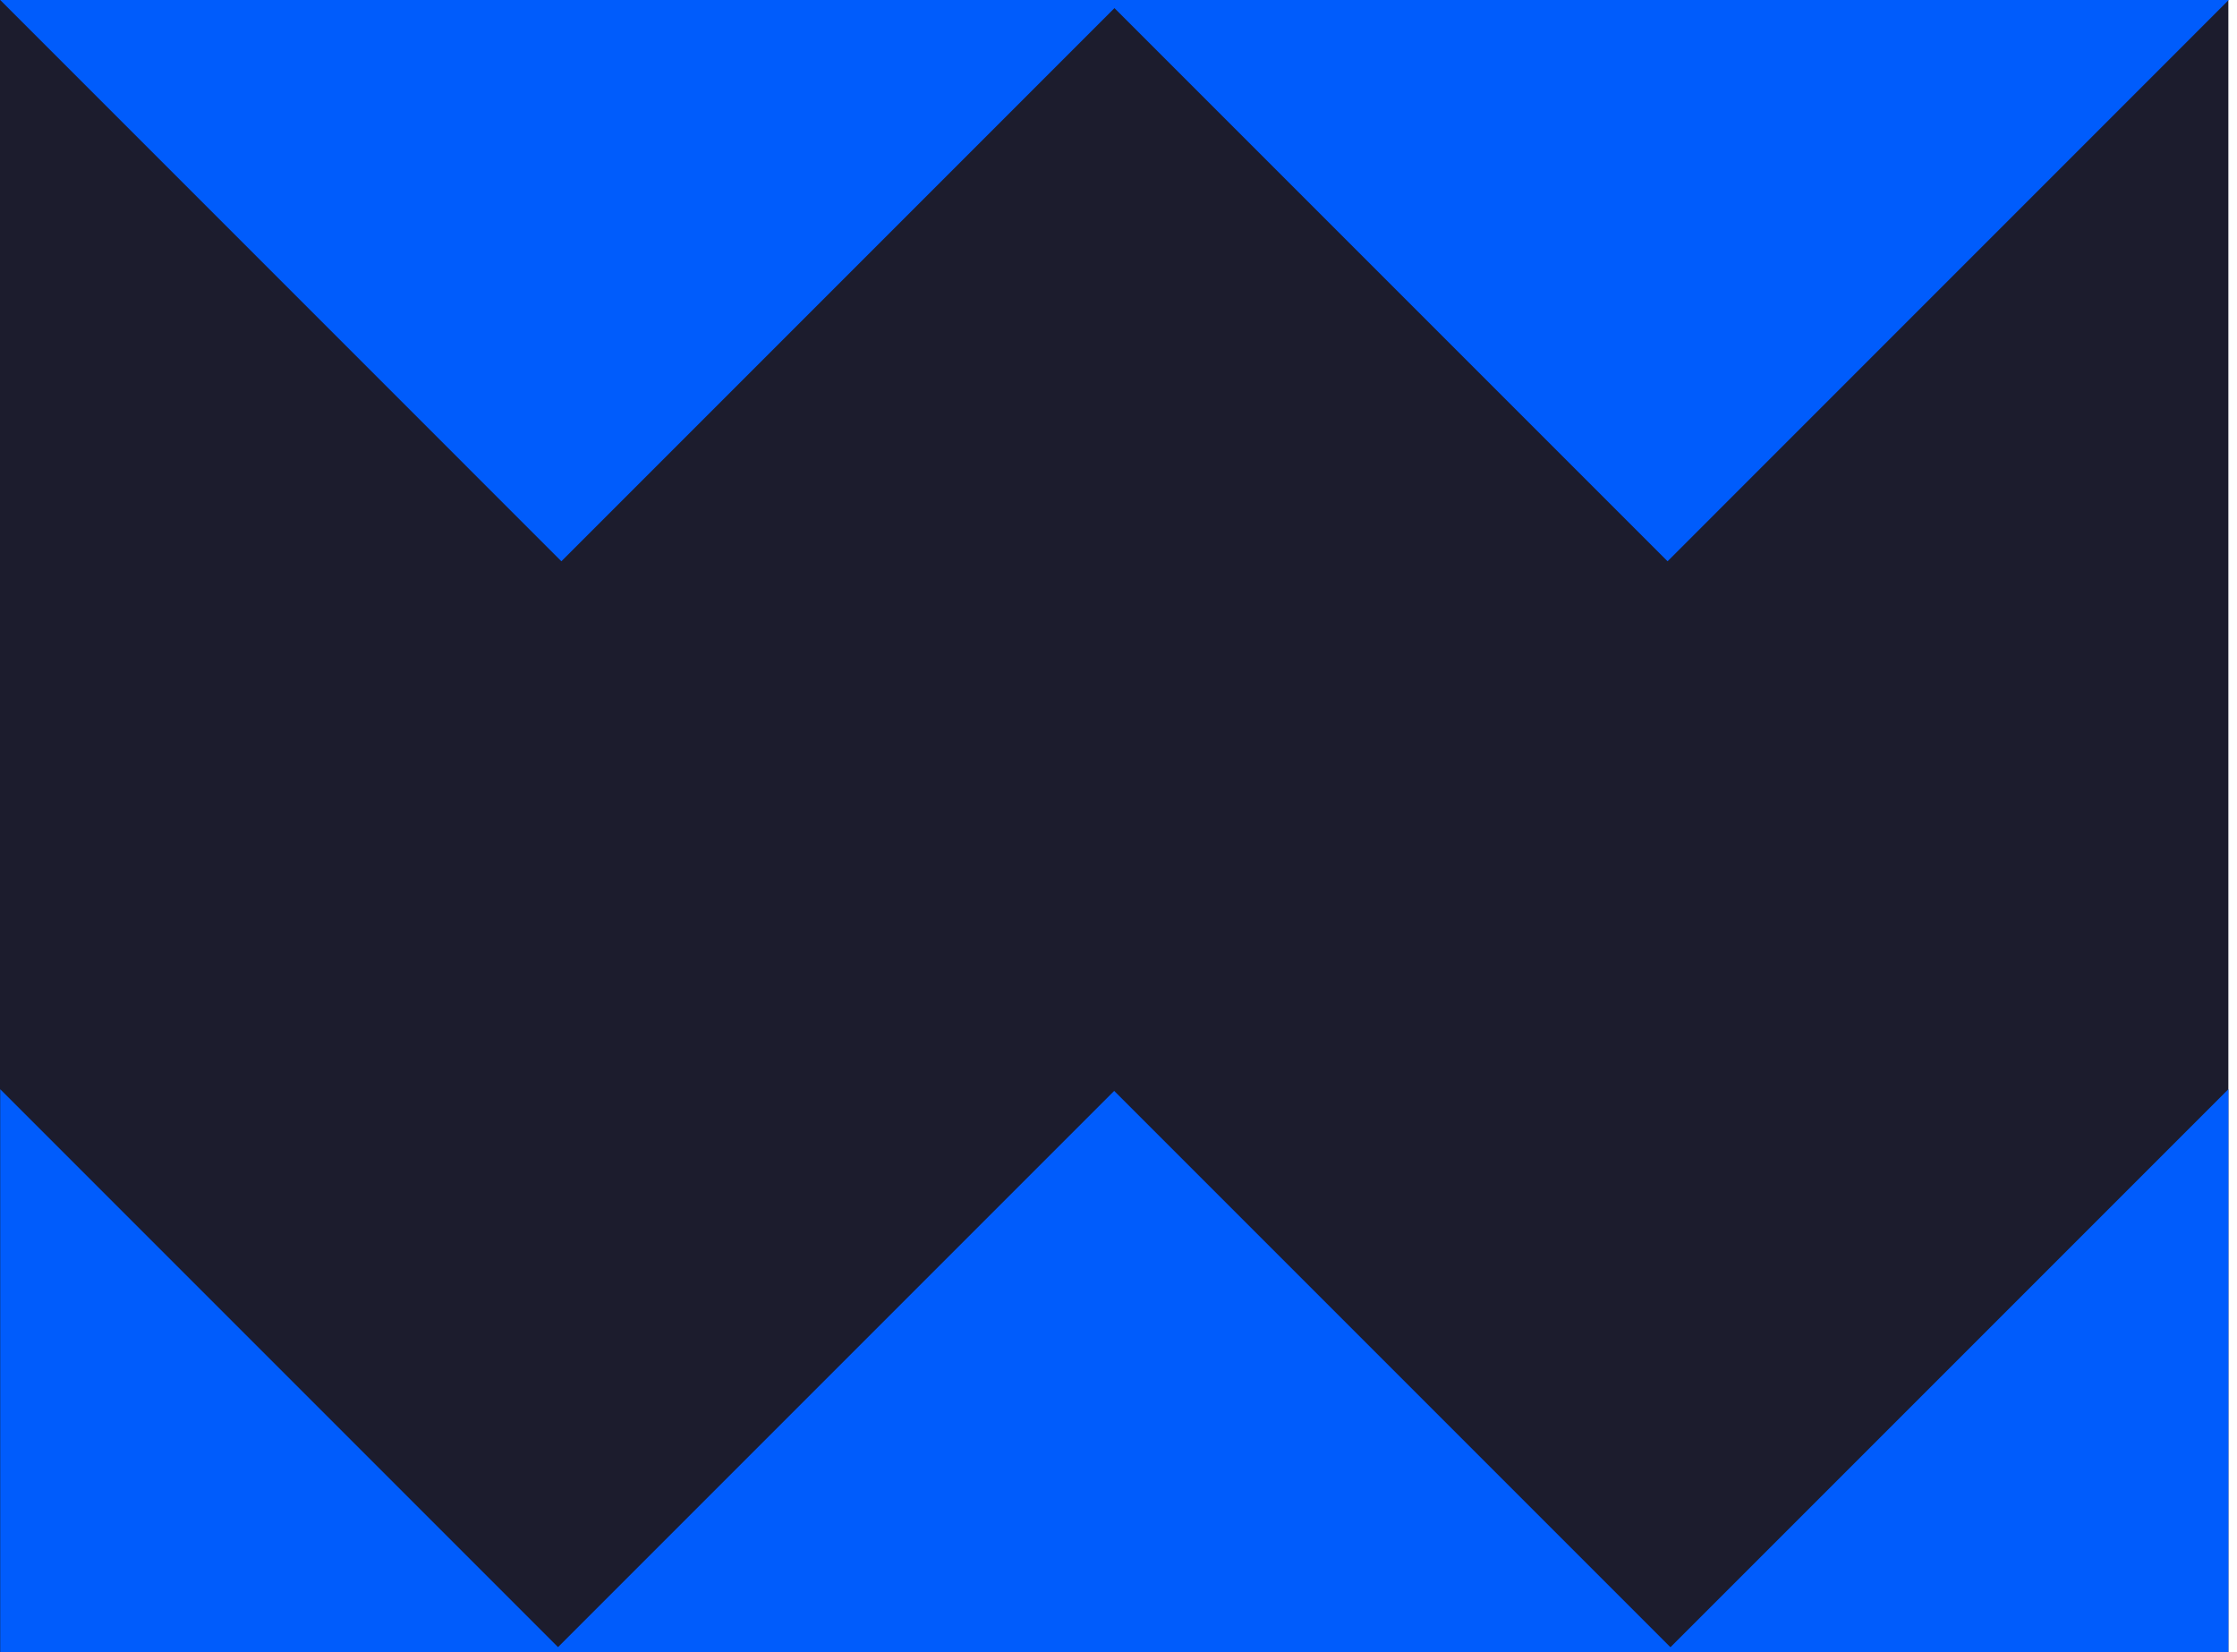
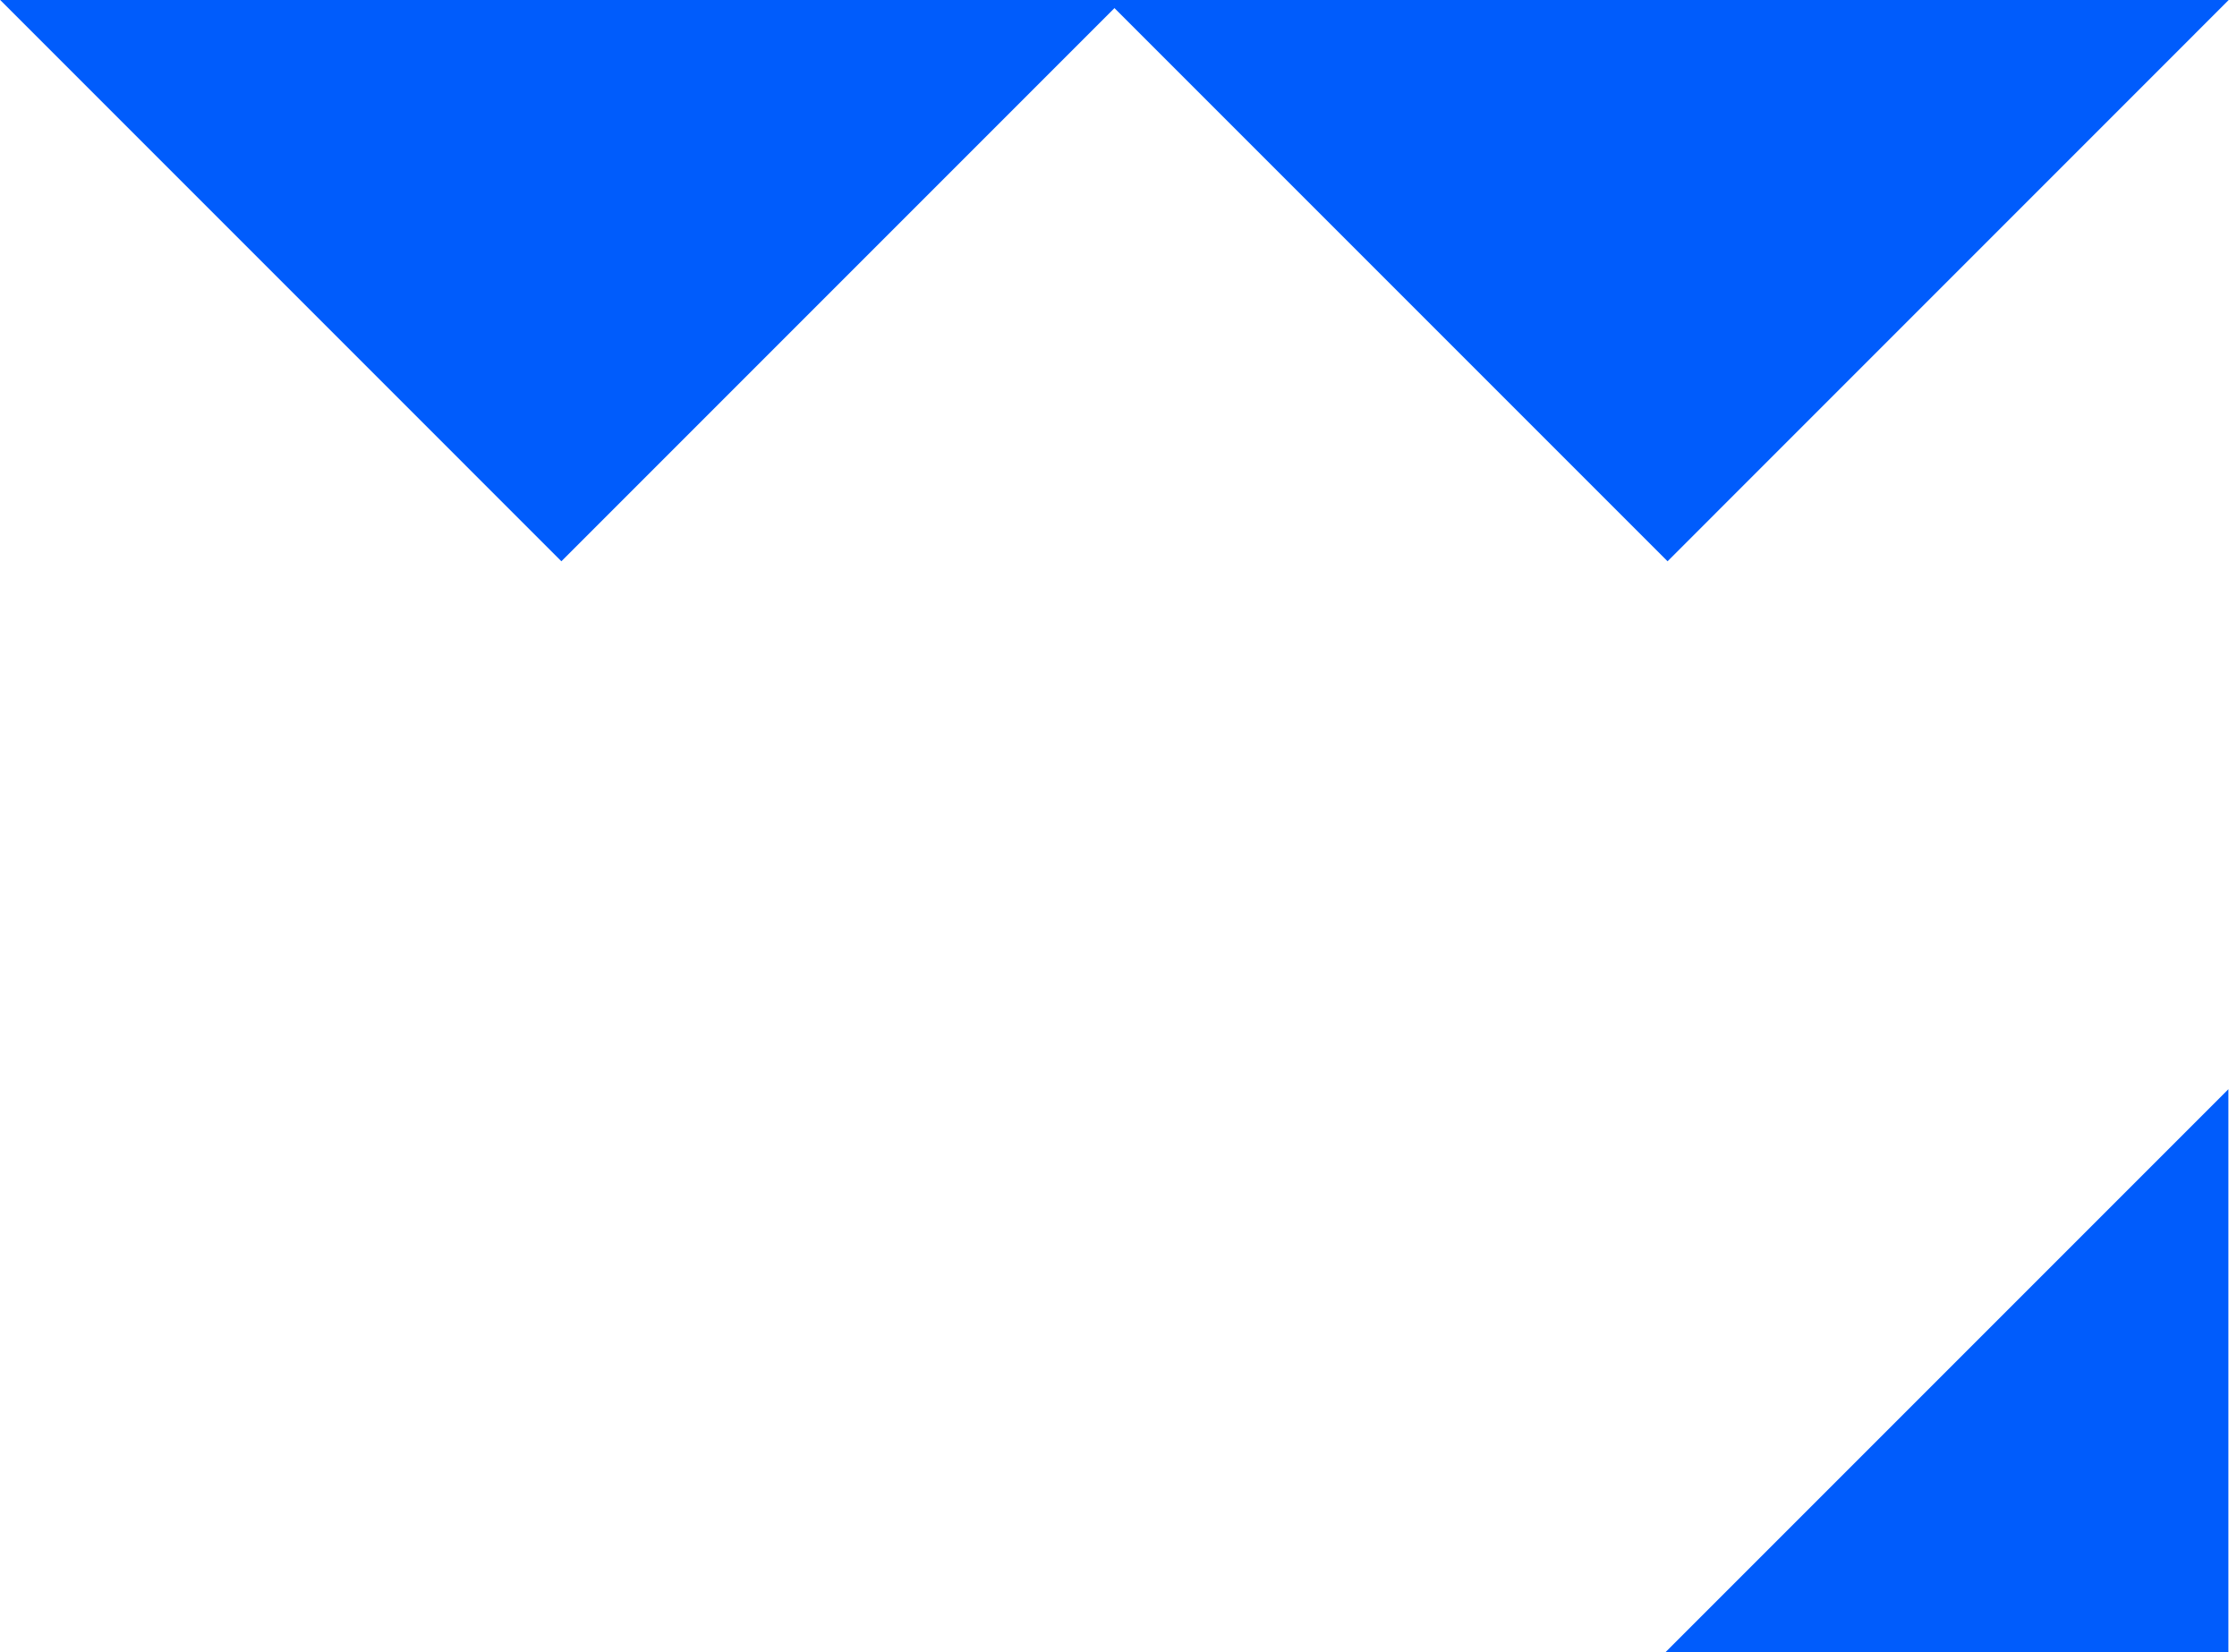
<svg xmlns="http://www.w3.org/2000/svg" width="65" height="48" viewBox="0 0 65 48" fill="none">
-   <path d="M-7.62939e-06 48L64.749 48V4.95911e-05L-7.62939e-06 4.95911e-05V48Z" fill="#1C1C2D" />
  <path d="M64.759 0L48.454 16.307L32.147 0H64.759Z" fill="#005CFC" />
-   <path d="M16.069 48L32.375 31.694L48.681 48H16.069Z" fill="#005CFC" />
-   <path d="M16.36 48H0.006V31.645L16.36 48Z" fill="#005CFC" />
  <path d="M64.75 31.645V48H48.395L64.75 31.645Z" fill="#005CFC" />
  <path d="M32.618 0L16.312 16.307L0.006 0H32.618Z" fill="#005CFC" />
</svg>